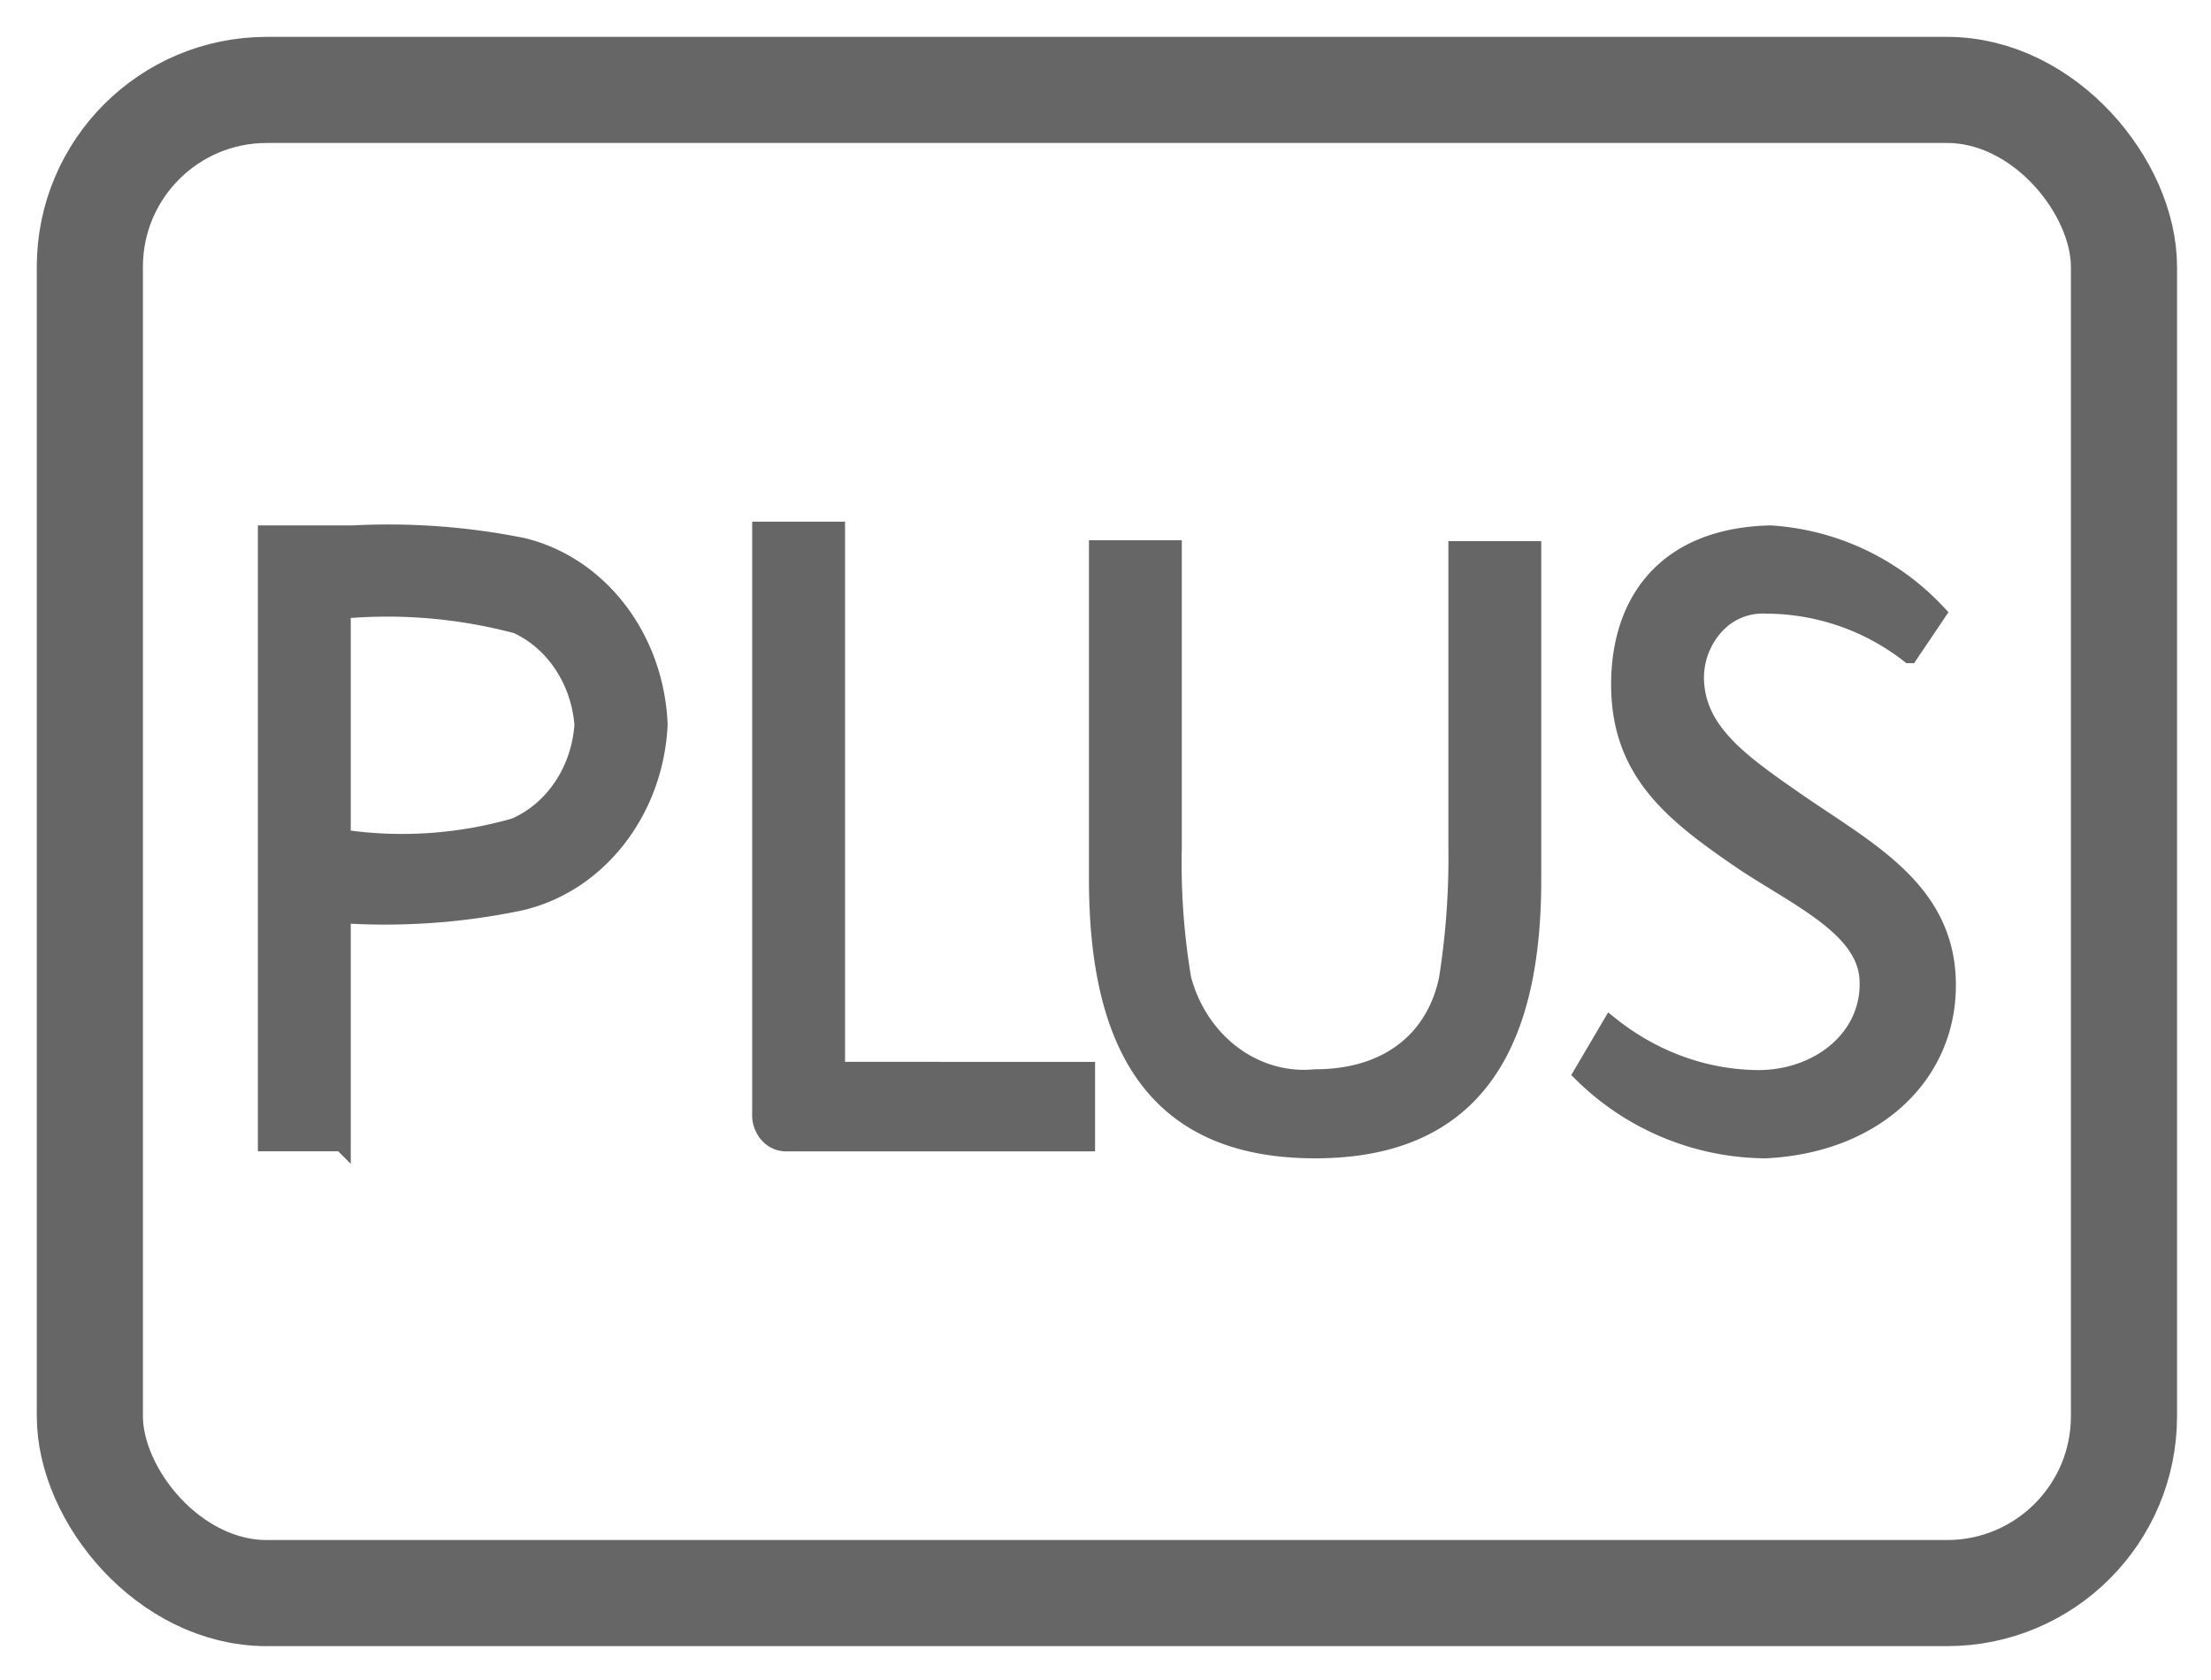
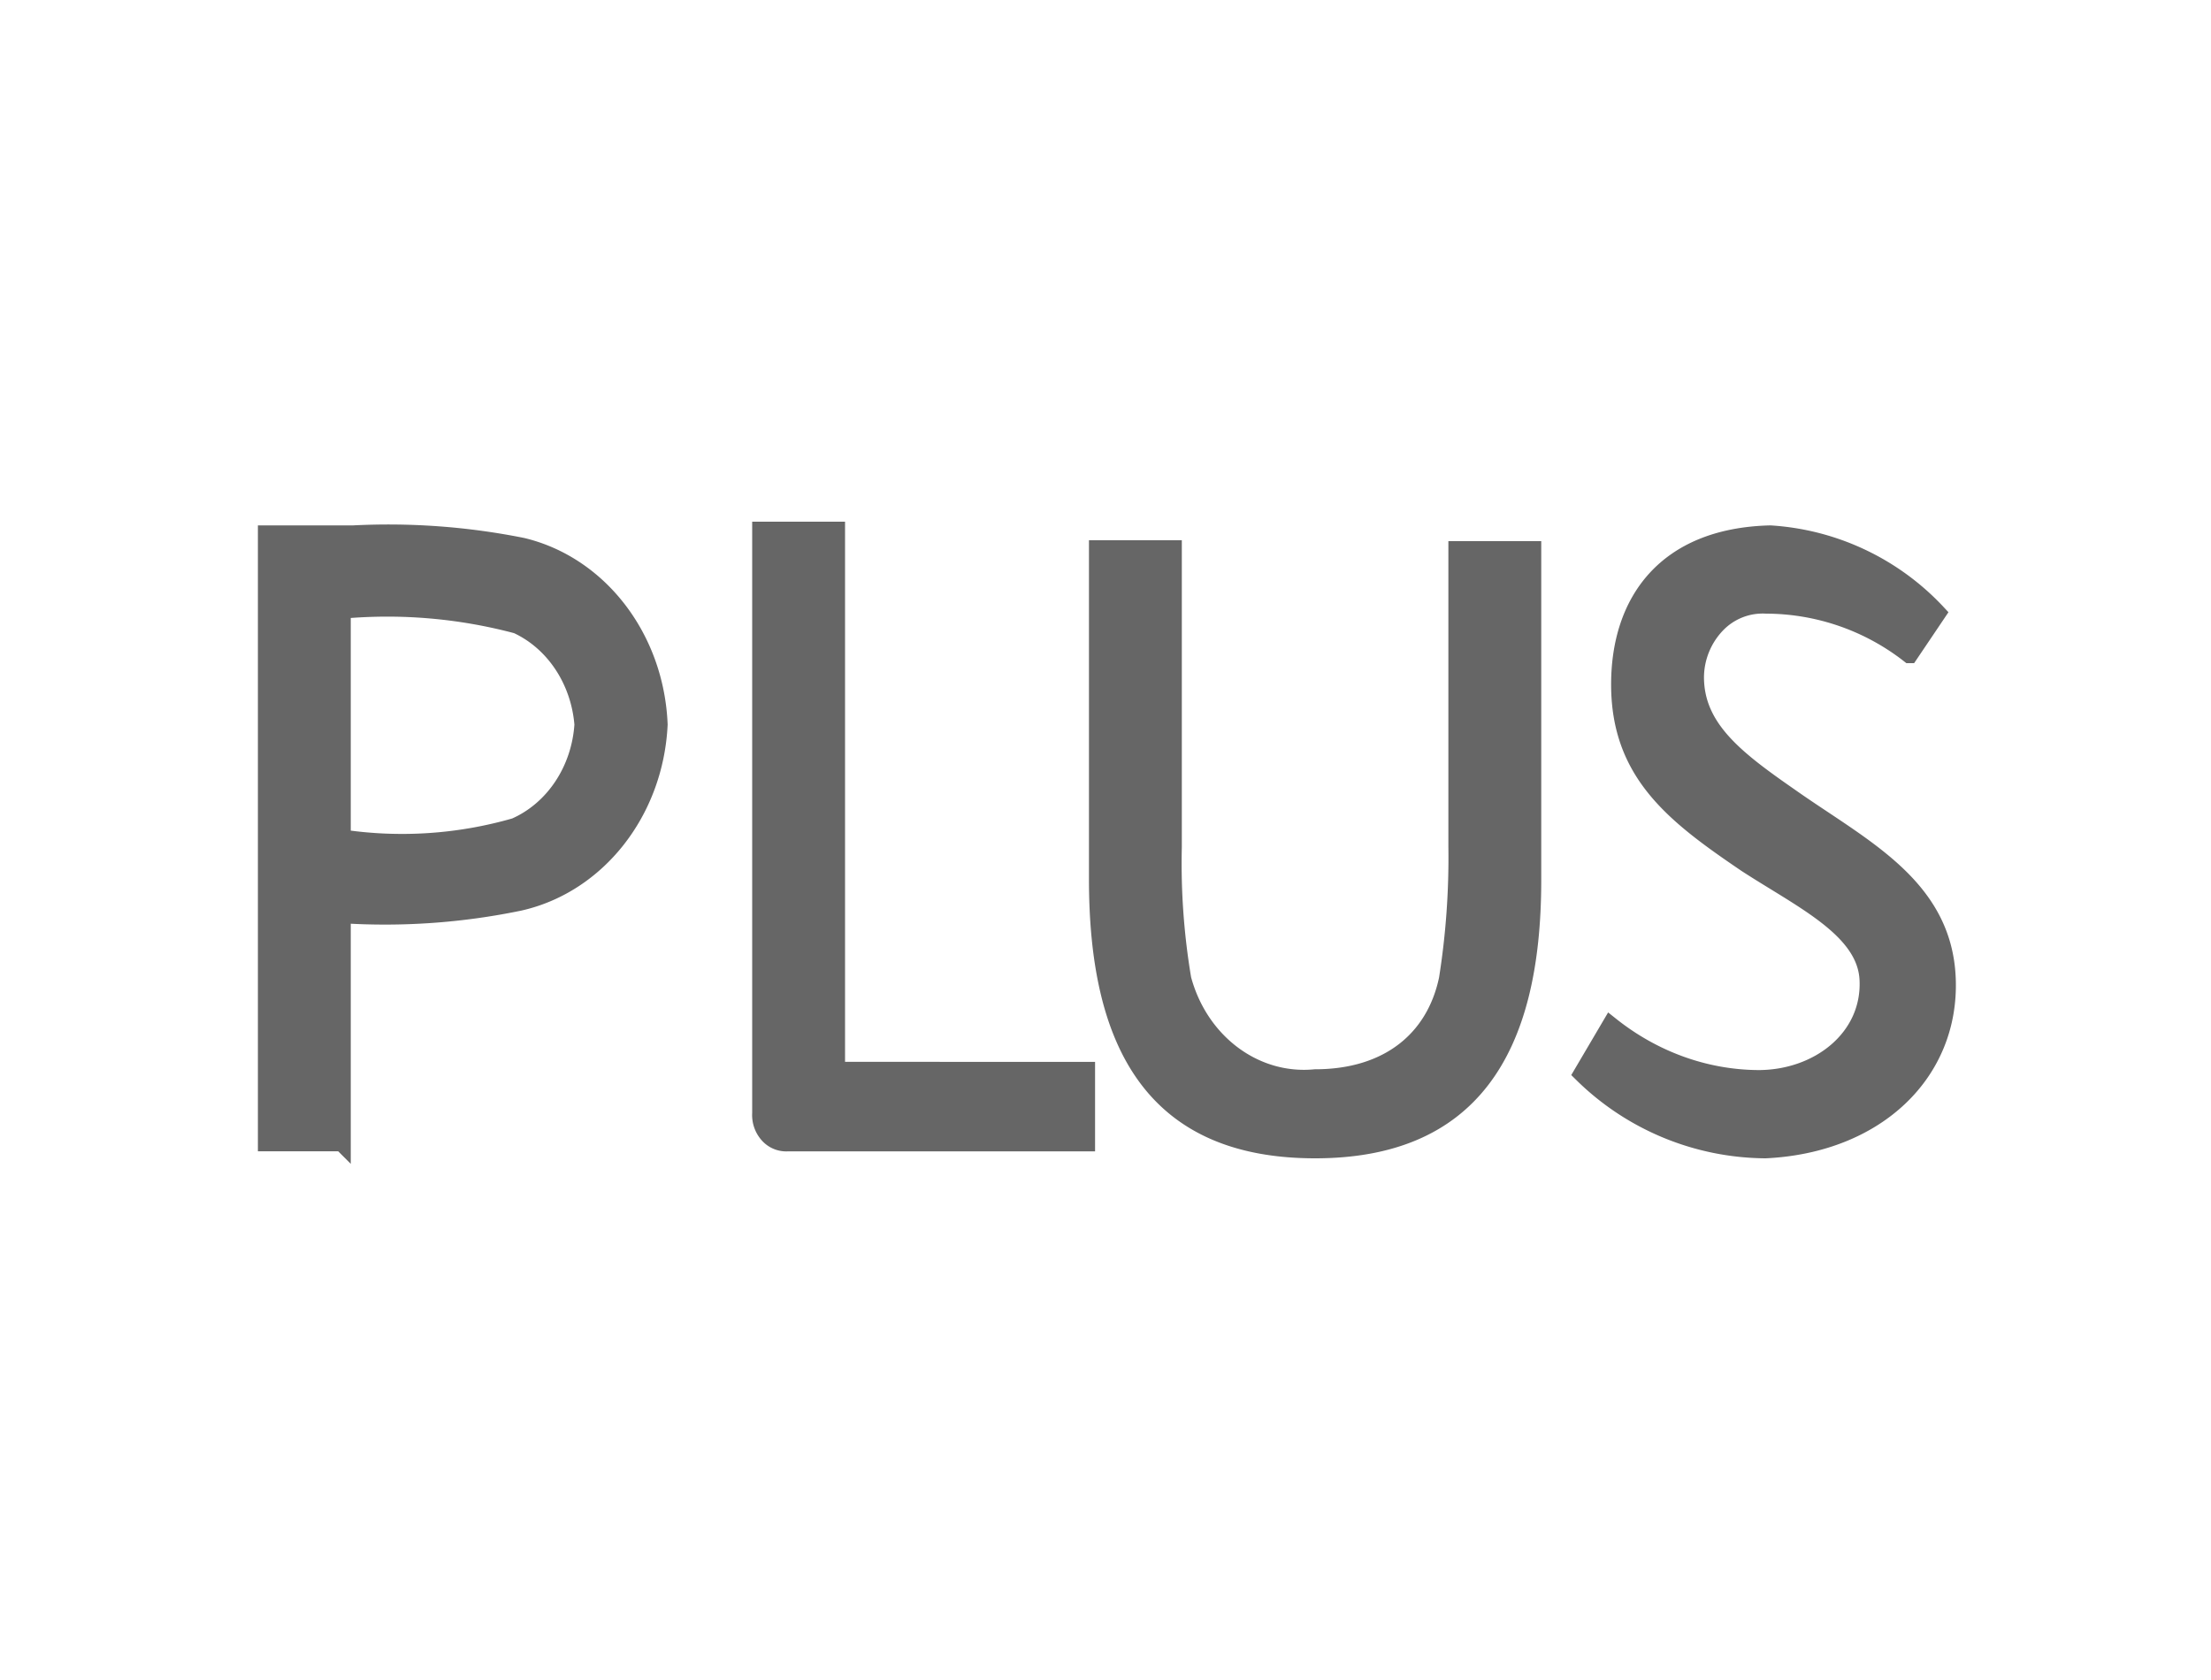
<svg xmlns="http://www.w3.org/2000/svg" width="25" height="19">
  <g transform="translate(1.016 1.017)" stroke="#666" fill="none" fill-rule="evenodd">
-     <rect stroke-width="1.2" stroke-linecap="round" width="23" height="17" rx="2" />
    <path d="m20.888 5.917-.314.466a2.644 2.644 0 0 0-1.62-.56.722.722 0 0 0-.56.221.874.874 0 0 0-.243.596c0 .583.463.933 1.067 1.353.812.574 1.742 1.008 1.78 2.063.039 1.055-.794 1.867-2.052 1.927a2.977 2.977 0 0 1-2.07-.858l.319-.542c.486.387 1.07.598 1.67.602.689 0 1.275-.466 1.245-1.12-.025-.574-.748-.905-1.38-1.316-.804-.546-1.429-1.017-1.429-2.025 0-.933.514-1.67 1.7-1.699a2.82 2.82 0 0 1 1.887.892Zm-7.034 6.066c1.734 0 2.457-1.092 2.457-3.047V5.203h-.85v3.36c.007.5-.029 1-.107 1.493-.144.686-.675 1.12-1.5 1.12-.68.066-1.307-.402-1.5-1.12a7.885 7.885 0 0 1-.107-1.493v-3.37h-.85v3.734c0 1.908.668 3.056 2.457 3.056Zm-5.95-.079h3.362v-.812H8.439V4.983h-.85v6.59a.33.33 0 0 0 .084.242.27.27 0 0 0 .222.089h.009Zm-5.054 0v-2.58a7.494 7.494 0 0 0 2.006-.14c.88-.197 1.53-1.022 1.577-2.007-.04-.977-.673-1.803-1.543-2.012a7.703 7.703 0 0 0-1.912-.14H2v6.879h.85Zm1.976-5.857c.423.193.713.629.753 1.13-.033.515-.332.965-.77 1.157a4.62 4.62 0 0 1-1.959.13V5.88a5.689 5.689 0 0 1 1.976.168Z" stroke-width=".2" fill="#666" fill-rule="nonzero" />
  </g>
</svg>